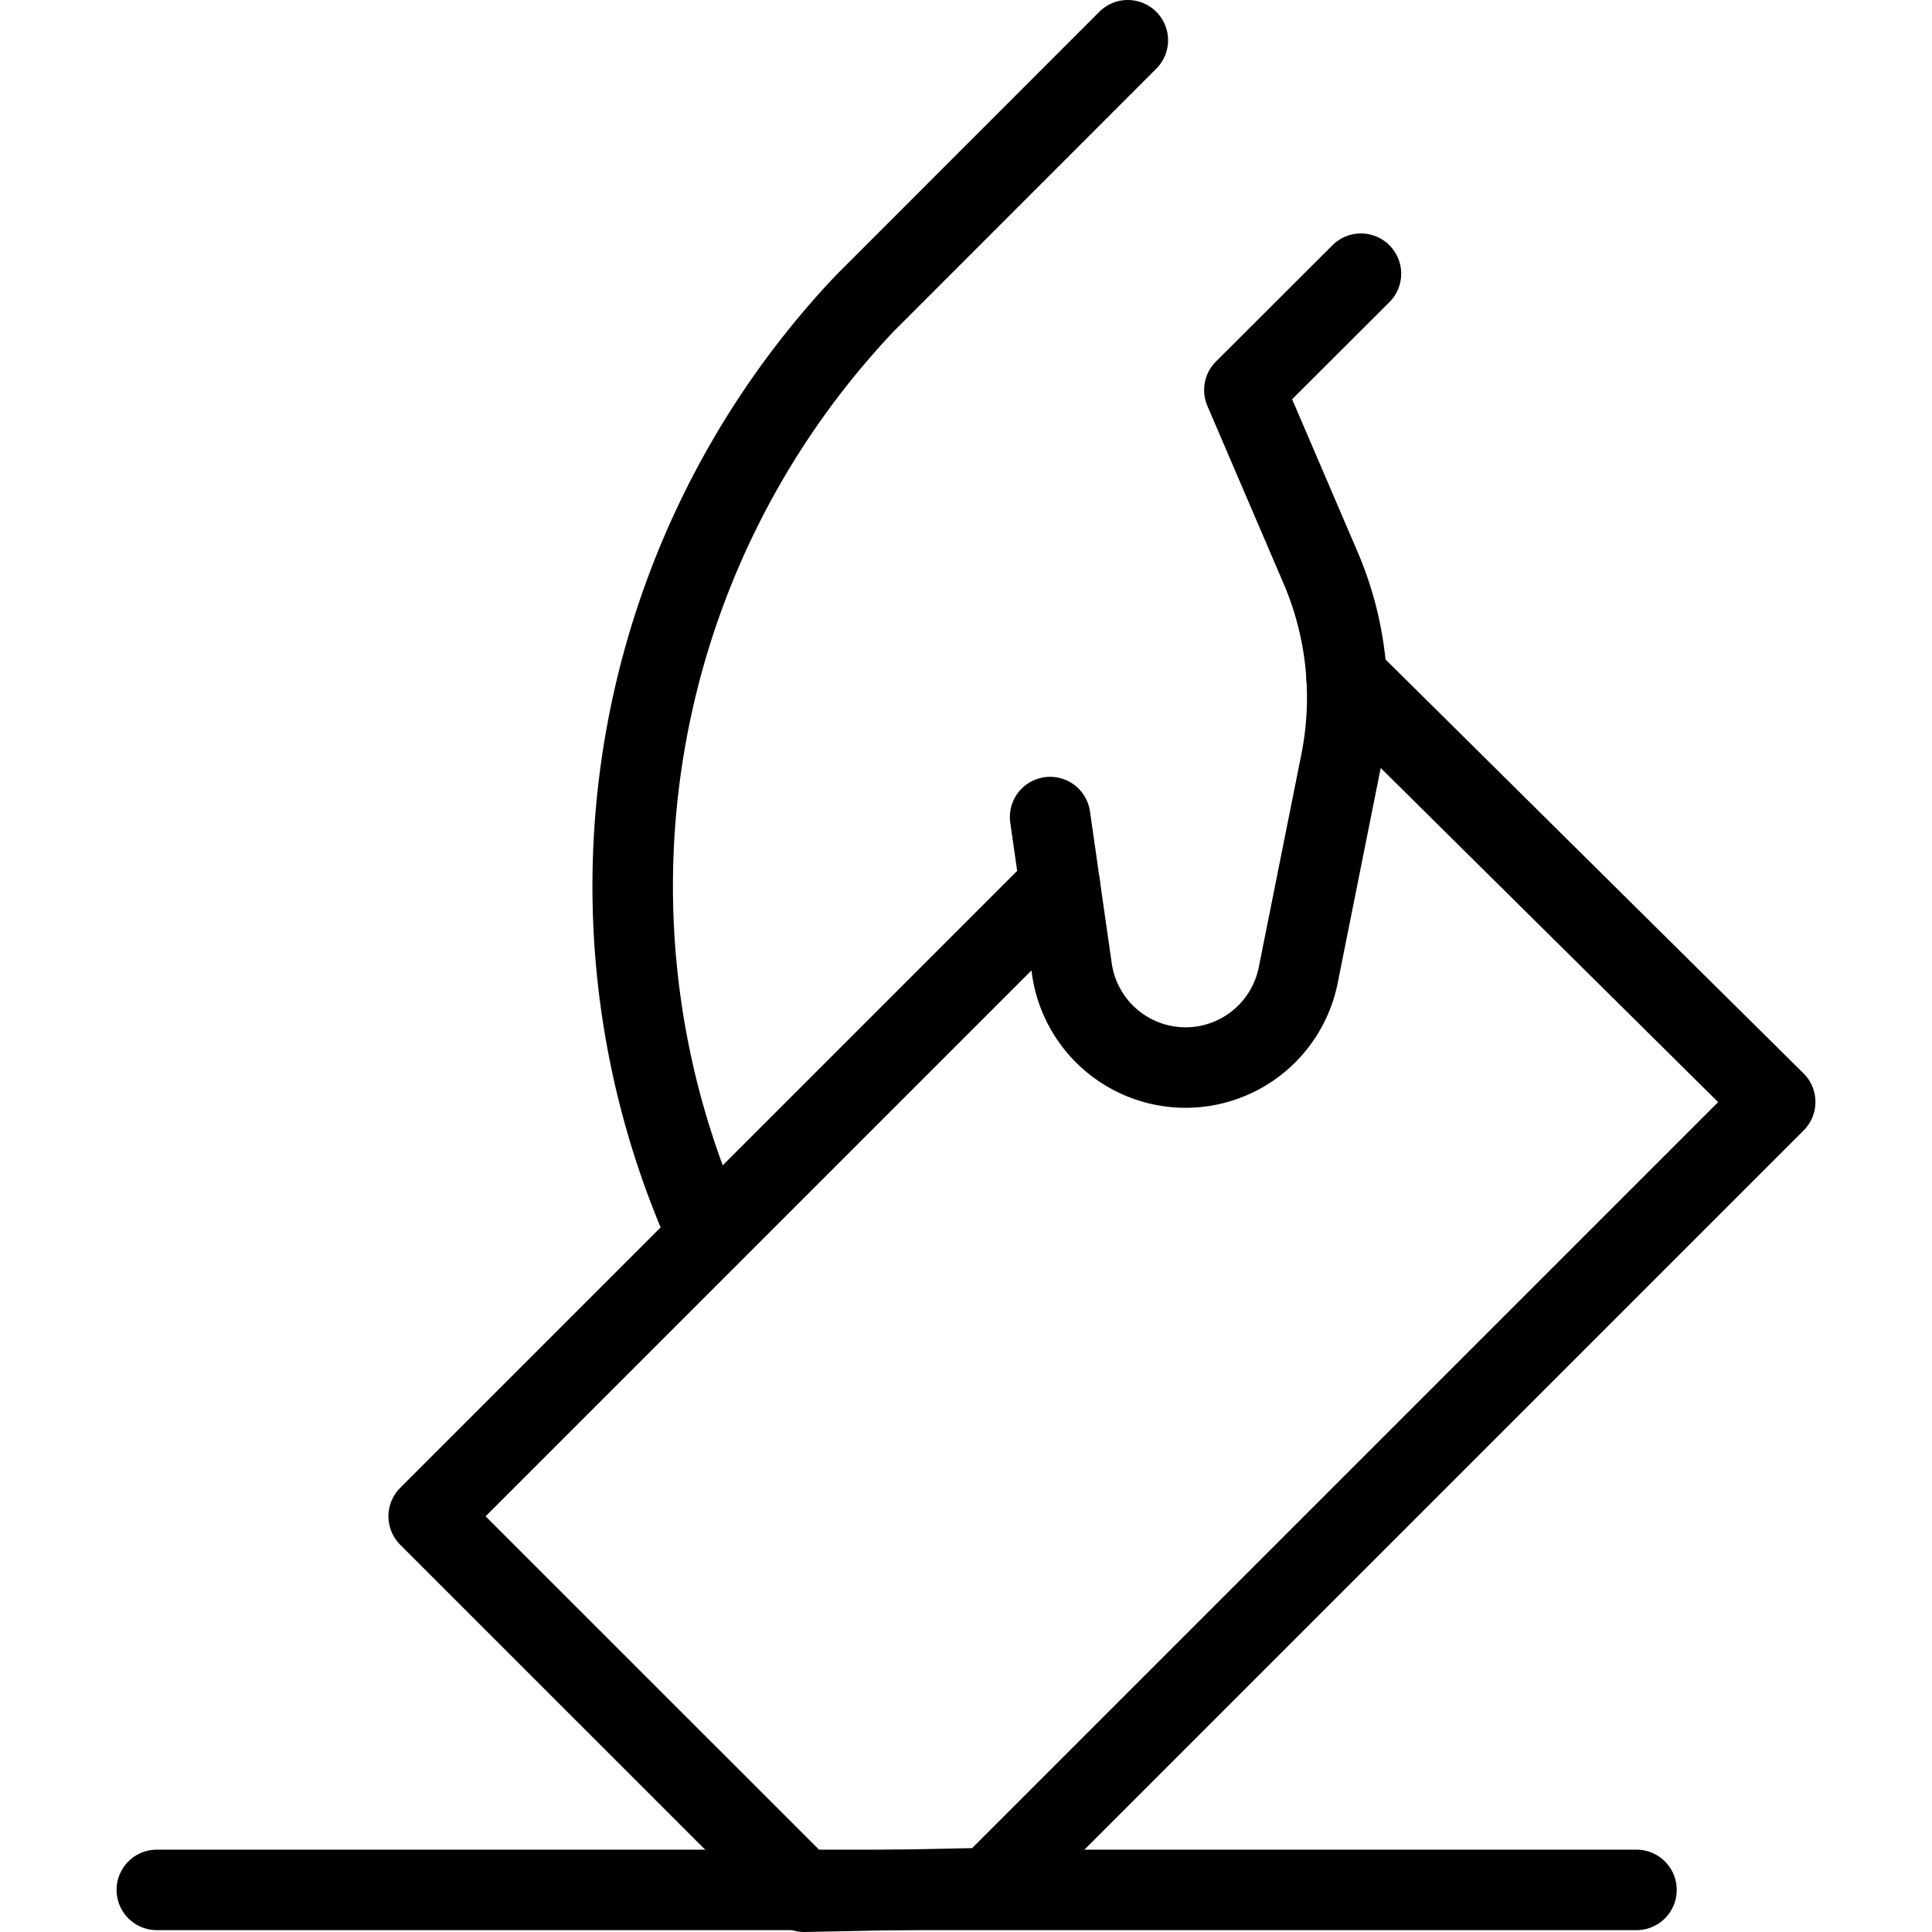
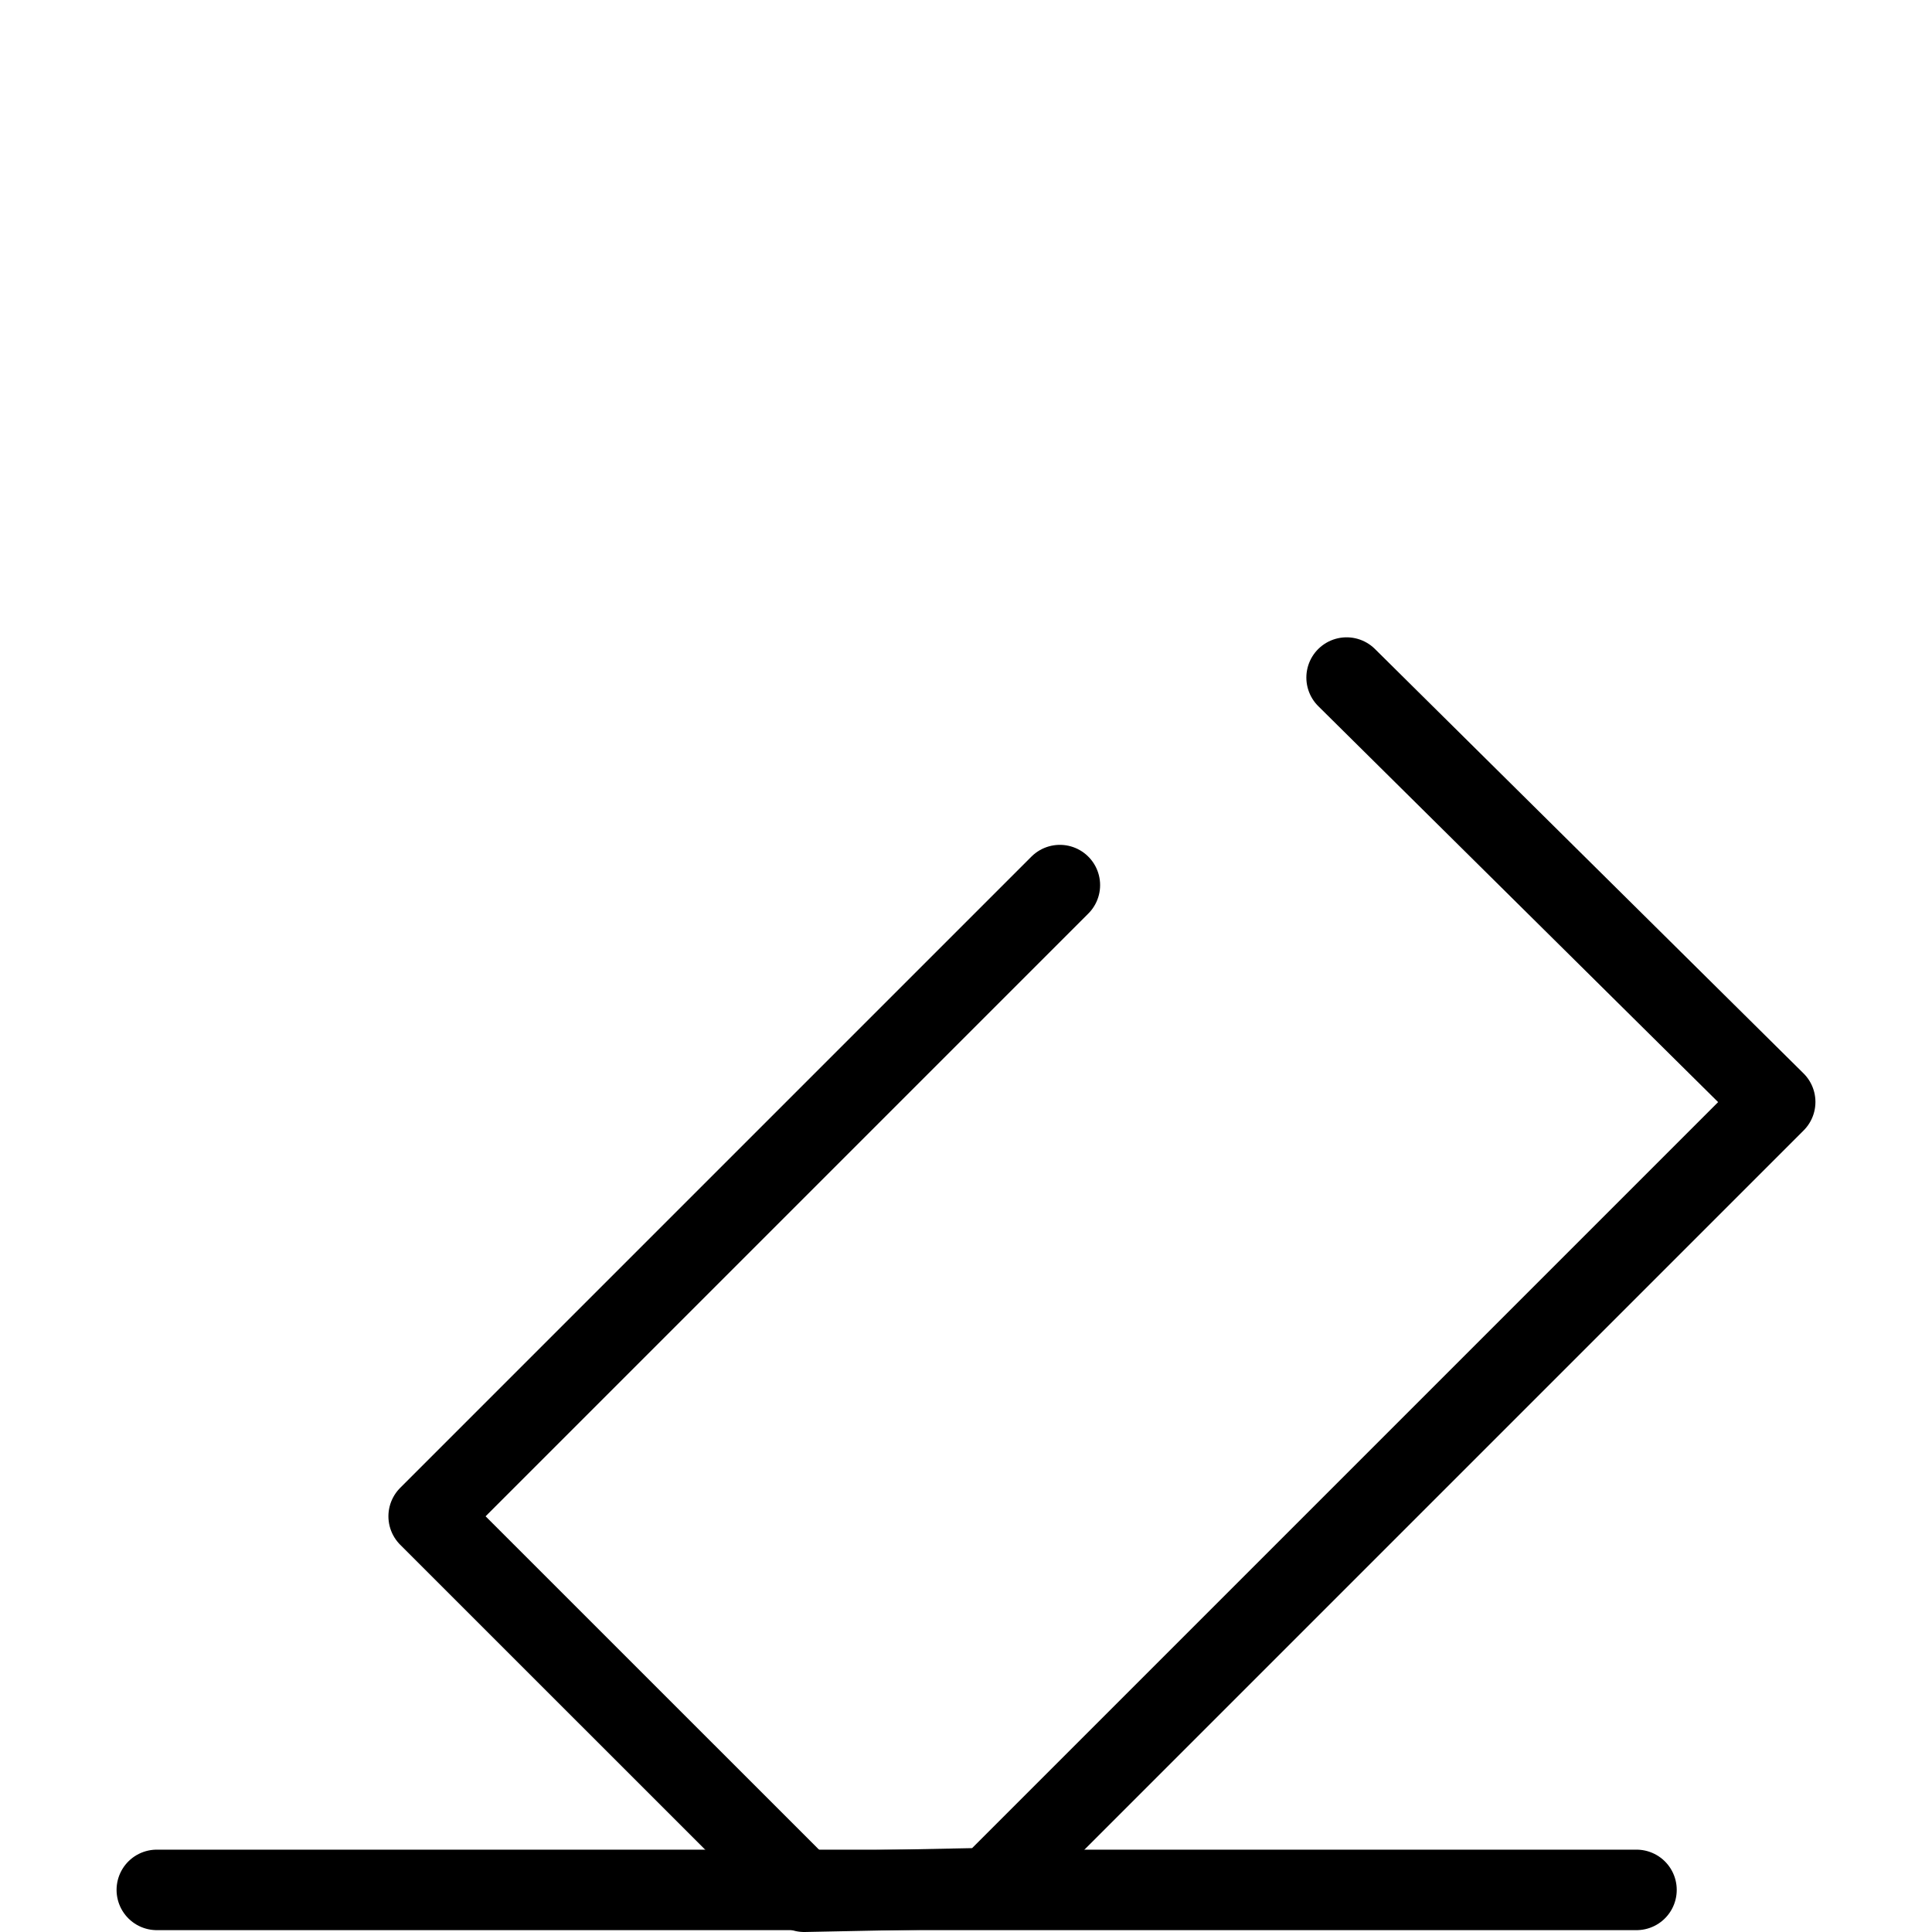
<svg xmlns="http://www.w3.org/2000/svg" viewBox="0 0 24 24">
  <g transform="matrix(1,0,0,1,0,0)">
    <defs>
      <style>.a{fill:none;stroke:#000000;stroke-linecap:round;stroke-linejoin:round;}</style>
    </defs>
    <title>election-ballot-box-1</title>
-     <path class="a" d="M13.045,10.15l.27,1.884a1.427,1.427,0,0,0,1.692,1.2h0a1.428,1.428,0,0,0,1.12-1.12l.529-2.645a4.093,4.093,0,0,0-.251-2.416l-.947-2.208L16.906,3.4" />
-     <path class="a" d="M14.01.5,10.745,3.766A10.531,10.531,0,0,0,8.8,15.358" />
    <polyline class="a" points="16.728 8.417 22.052 13.689 12.287 23.454 9.99 23.5 5.325 18.836 13.166 10.995" />
    <line class="a" x1="1.948" y1="23.477" x2="20.329" y2="23.477" />
  </g>
</svg>